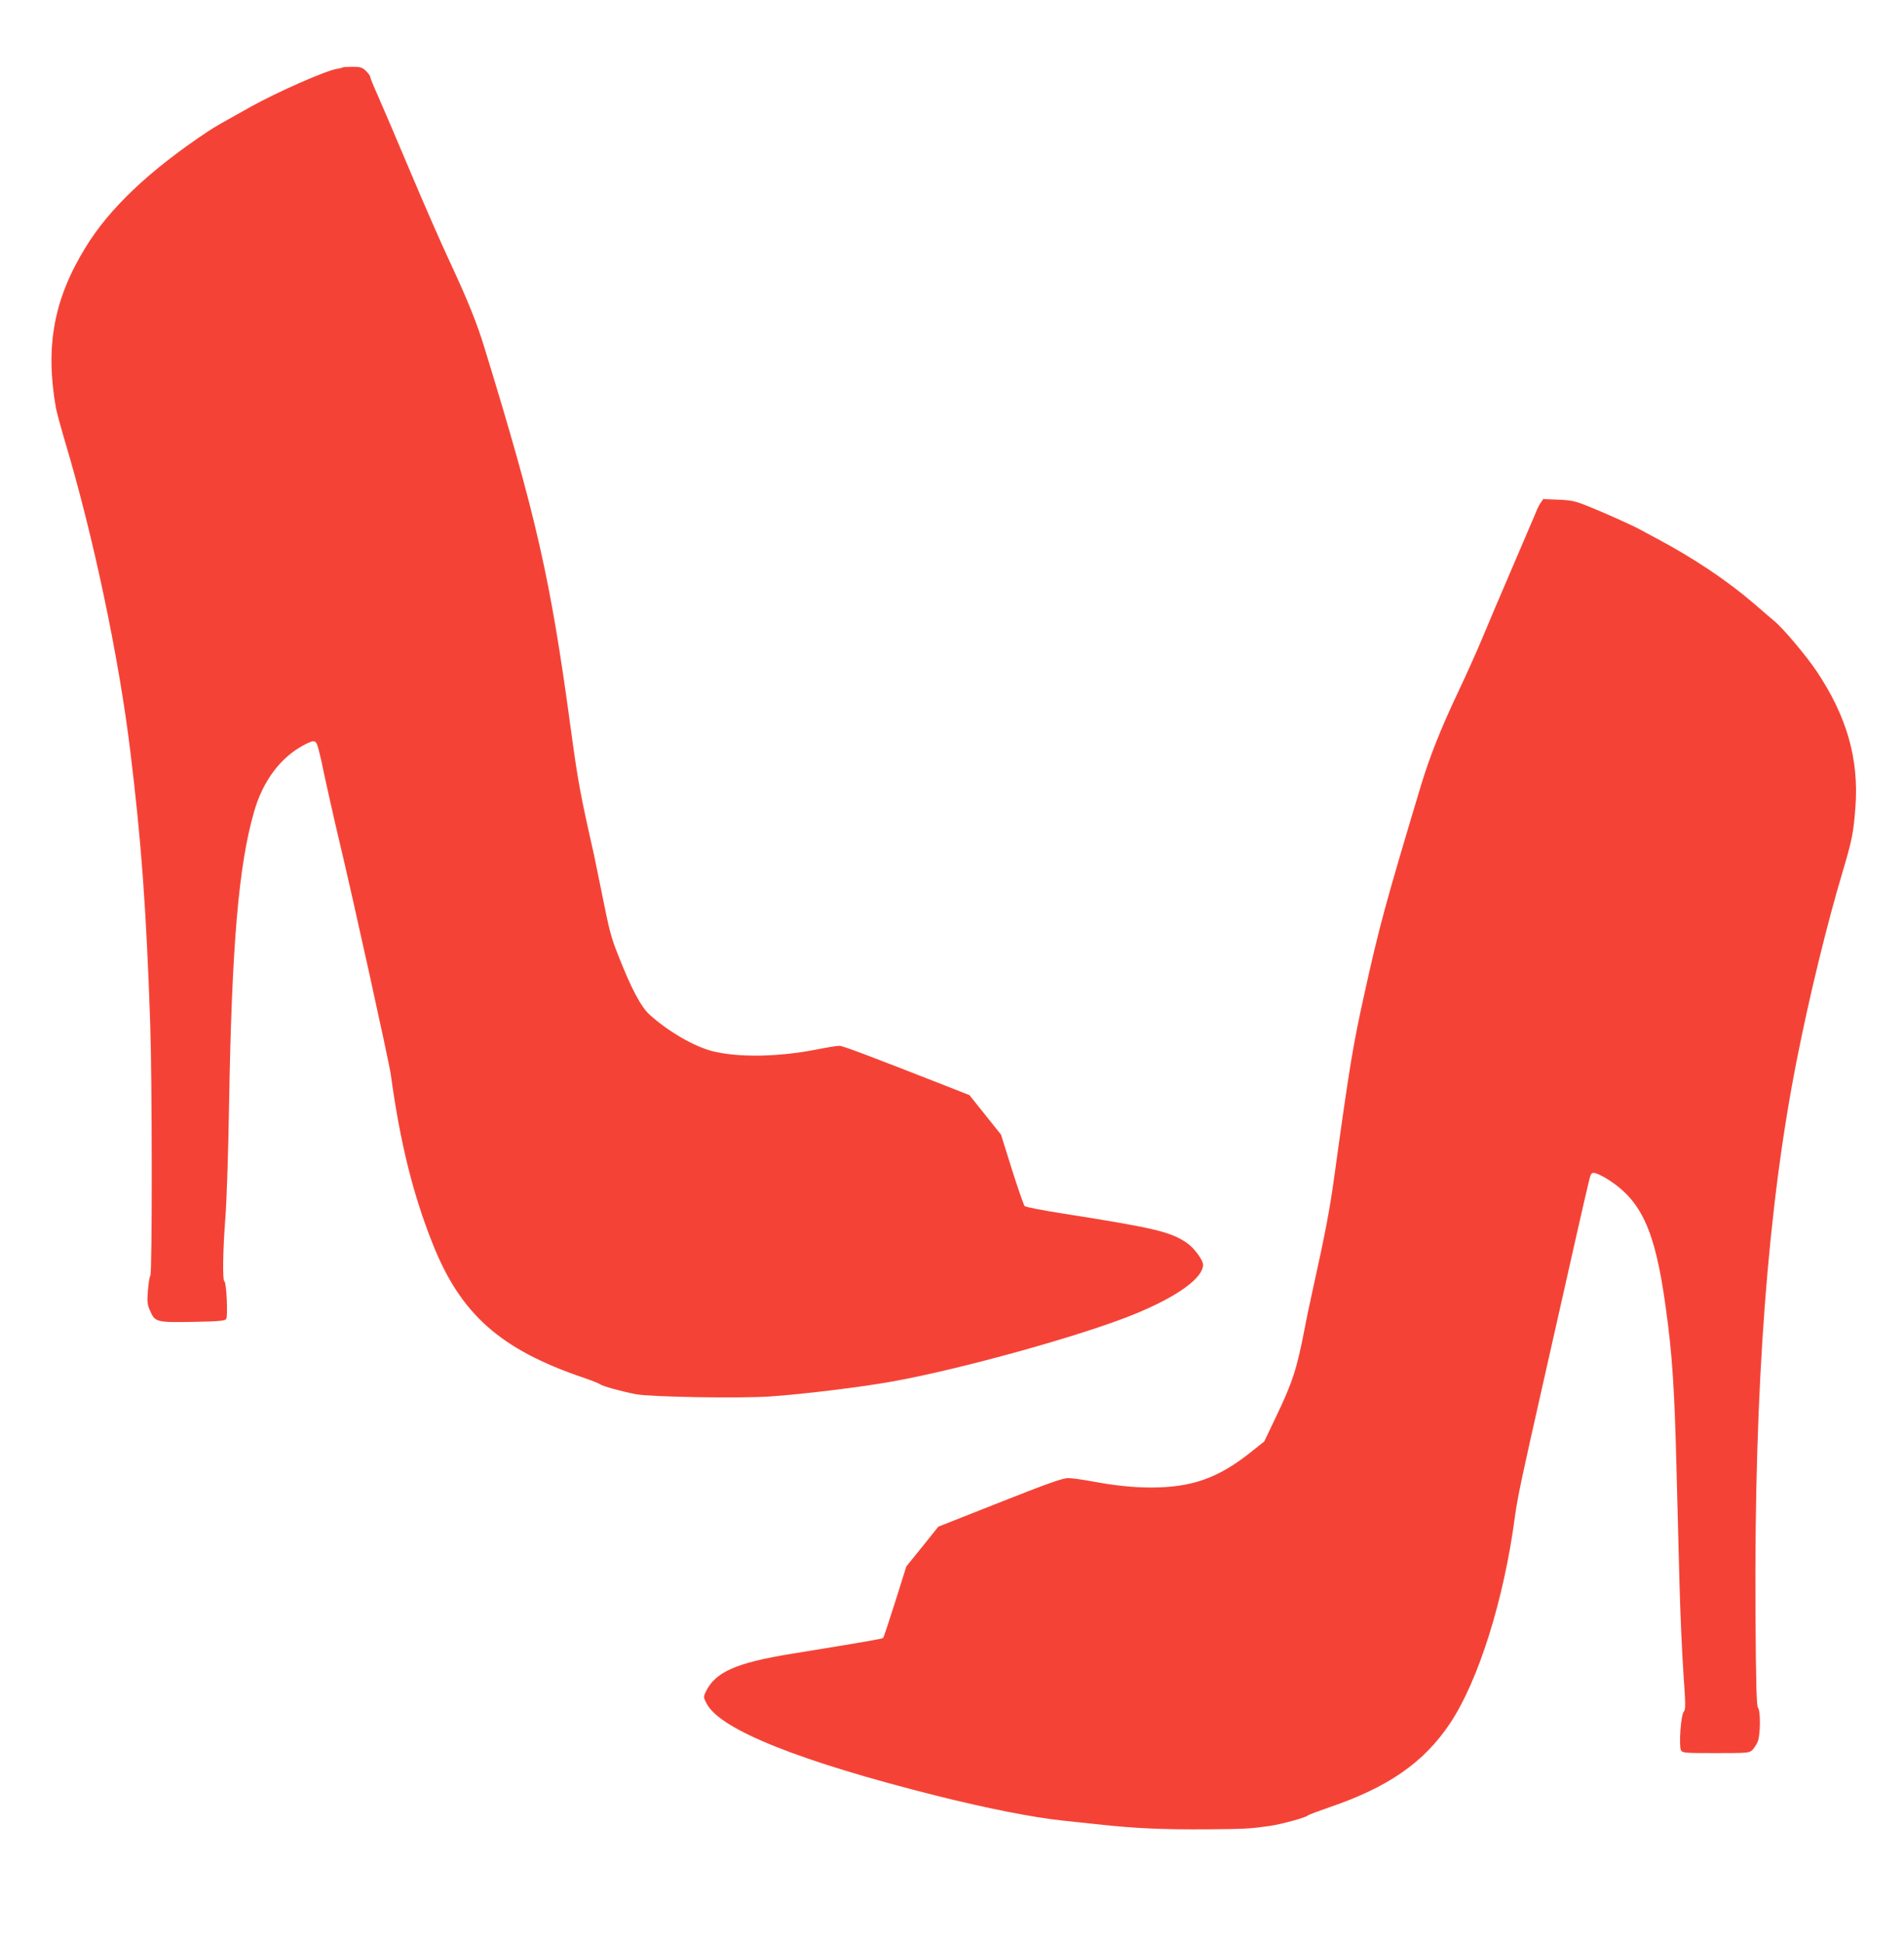
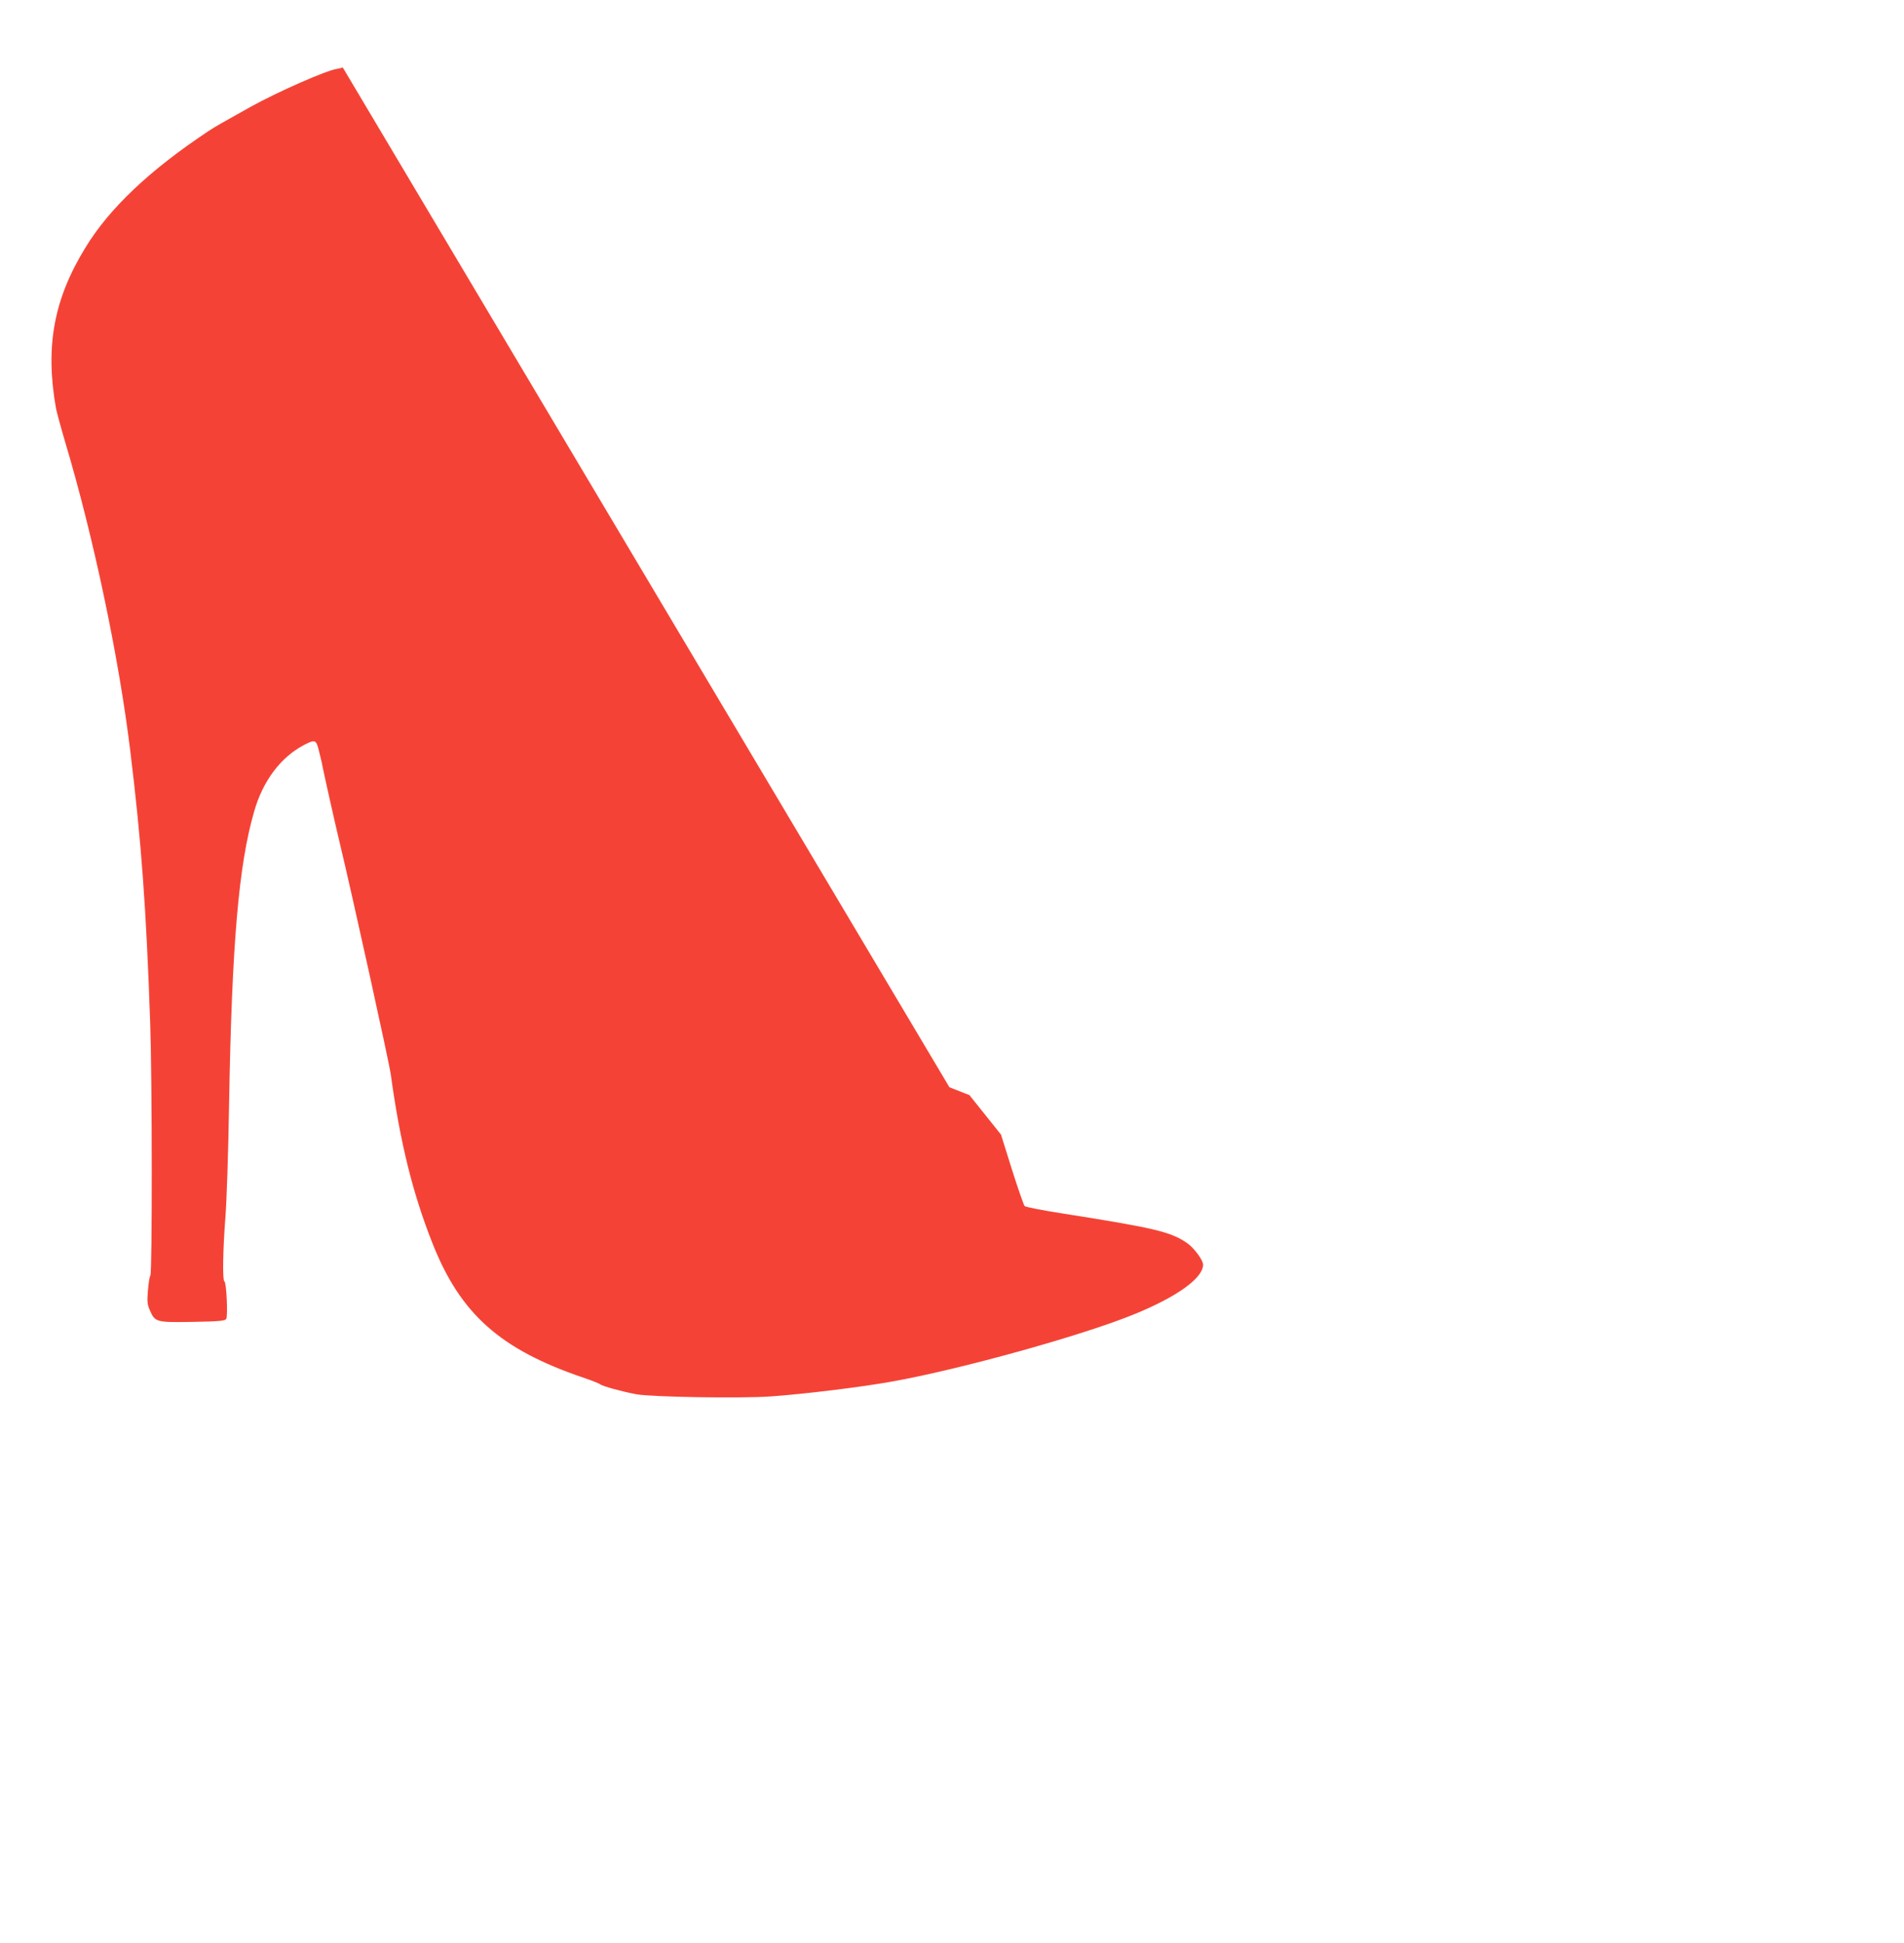
<svg xmlns="http://www.w3.org/2000/svg" version="1.0" width="1255pt" height="1280pt" viewBox="0 0 1255 1280" preserveAspectRatio="xMidYMid meet">
  <g transform="translate(0,1280) scale(0.1,-0.1)" fill="#f44336" stroke="none">
-     <path d="M2259 12356 c-2 -2 -20 -7 -39 -10 -72 -11 -385 -149 -563 -247 -196 -109 -241 -135 -282 -162 -390 -259 -655 -510 -813 -770 -208 -339 -265 -651 -193 -1057 5 -25 31 -122 59 -217 188 -628 355 -1420 431 -2043 73 -597 105 -1039 131 -1790 13 -365 14 -1648 1 -1664 -5 -6 -12 -50 -16 -98 -6 -74 -4 -93 13 -131 34 -78 41 -80 282 -76 173 3 213 7 221 19 12 18 2 243 -12 248 -13 5 -10 201 6 412 9 102 20 442 25 755 18 1053 63 1576 165 1928 58 203 175 358 329 439 76 39 80 37 101 -50 11 -42 20 -84 21 -92 2 -15 80 -365 109 -485 92 -384 330 -1464 341 -1545 61 -446 145 -785 275 -1112 184 -465 446 -698 993 -884 54 -18 103 -38 110 -43 17 -14 142 -48 241 -67 104 -18 686 -28 885 -14 217 15 591 61 788 96 457 80 1279 309 1617 449 279 115 445 236 445 323 0 30 -59 110 -105 142 -109 75 -210 99 -825 196 -129 20 -240 42 -246 48 -6 6 -44 115 -84 241 l-72 230 -104 130 -104 130 -132 52 c-544 213 -702 273 -726 273 -15 0 -84 -11 -153 -25 -252 -49 -515 -53 -684 -10 -123 32 -288 128 -412 239 -58 52 -121 171 -206 387 -51 127 -59 161 -112 424 -20 99 -42 207 -49 240 -92 405 -107 488 -156 850 -132 973 -223 1375 -567 2495 -50 163 -110 312 -228 565 -57 121 -175 391 -263 600 -88 209 -183 431 -211 494 -28 62 -51 119 -51 125 0 7 -13 24 -28 39 -24 23 -37 27 -88 27 -34 0 -63 -2 -65 -4z" />
-     <path d="M10153 9484 c-10 -15 -23 -42 -29 -59 -7 -16 -76 -178 -154 -360 -78 -181 -169 -395 -202 -475 -33 -80 -103 -235 -155 -345 -118 -249 -188 -427 -247 -620 -233 -776 -274 -926 -370 -1360 -78 -351 -100 -484 -201 -1215 -31 -223 -55 -353 -146 -765 -27 -123 -37 -171 -49 -235 -53 -274 -80 -357 -195 -596 l-72 -151 -87 -69 c-215 -172 -390 -234 -659 -234 -122 0 -243 13 -392 41 -60 11 -130 21 -155 21 -35 0 -137 -36 -450 -160 l-405 -160 -105 -131 -106 -131 -73 -232 c-41 -128 -76 -236 -80 -239 -5 -6 -95 -22 -606 -105 -363 -59 -501 -120 -563 -250 -16 -34 -16 -37 7 -80 91 -170 612 -378 1511 -604 332 -83 639 -144 830 -164 30 -3 136 -15 235 -25 245 -27 424 -35 725 -33 254 2 281 4 415 23 74 11 237 56 245 68 3 4 67 28 142 54 388 132 623 295 795 552 187 279 356 815 428 1360 18 131 42 244 180 855 42 184 101 445 131 580 62 277 146 648 173 760 16 70 19 75 42 72 13 -2 47 -18 74 -34 233 -142 324 -338 394 -848 43 -307 58 -531 71 -1050 6 -223 15 -567 20 -765 5 -198 17 -467 26 -598 15 -211 15 -240 2 -255 -19 -22 -33 -224 -18 -253 10 -18 24 -19 230 -19 210 0 221 1 241 21 11 11 27 36 35 55 18 43 19 205 2 222 -10 10 -14 156 -17 640 -8 1486 80 2662 275 3642 82 413 196 880 299 1225 63 212 72 257 85 430 23 317 -57 596 -258 896 -70 103 -222 284 -280 330 -16 13 -74 63 -128 110 -178 153 -400 302 -649 434 -44 23 -93 50 -110 59 -50 27 -224 105 -330 148 -89 36 -112 42 -202 46 l-101 4 -19 -28z" />
+     <path d="M2259 12356 c-2 -2 -20 -7 -39 -10 -72 -11 -385 -149 -563 -247 -196 -109 -241 -135 -282 -162 -390 -259 -655 -510 -813 -770 -208 -339 -265 -651 -193 -1057 5 -25 31 -122 59 -217 188 -628 355 -1420 431 -2043 73 -597 105 -1039 131 -1790 13 -365 14 -1648 1 -1664 -5 -6 -12 -50 -16 -98 -6 -74 -4 -93 13 -131 34 -78 41 -80 282 -76 173 3 213 7 221 19 12 18 2 243 -12 248 -13 5 -10 201 6 412 9 102 20 442 25 755 18 1053 63 1576 165 1928 58 203 175 358 329 439 76 39 80 37 101 -50 11 -42 20 -84 21 -92 2 -15 80 -365 109 -485 92 -384 330 -1464 341 -1545 61 -446 145 -785 275 -1112 184 -465 446 -698 993 -884 54 -18 103 -38 110 -43 17 -14 142 -48 241 -67 104 -18 686 -28 885 -14 217 15 591 61 788 96 457 80 1279 309 1617 449 279 115 445 236 445 323 0 30 -59 110 -105 142 -109 75 -210 99 -825 196 -129 20 -240 42 -246 48 -6 6 -44 115 -84 241 l-72 230 -104 130 -104 130 -132 52 z" />
  </g>
</svg>